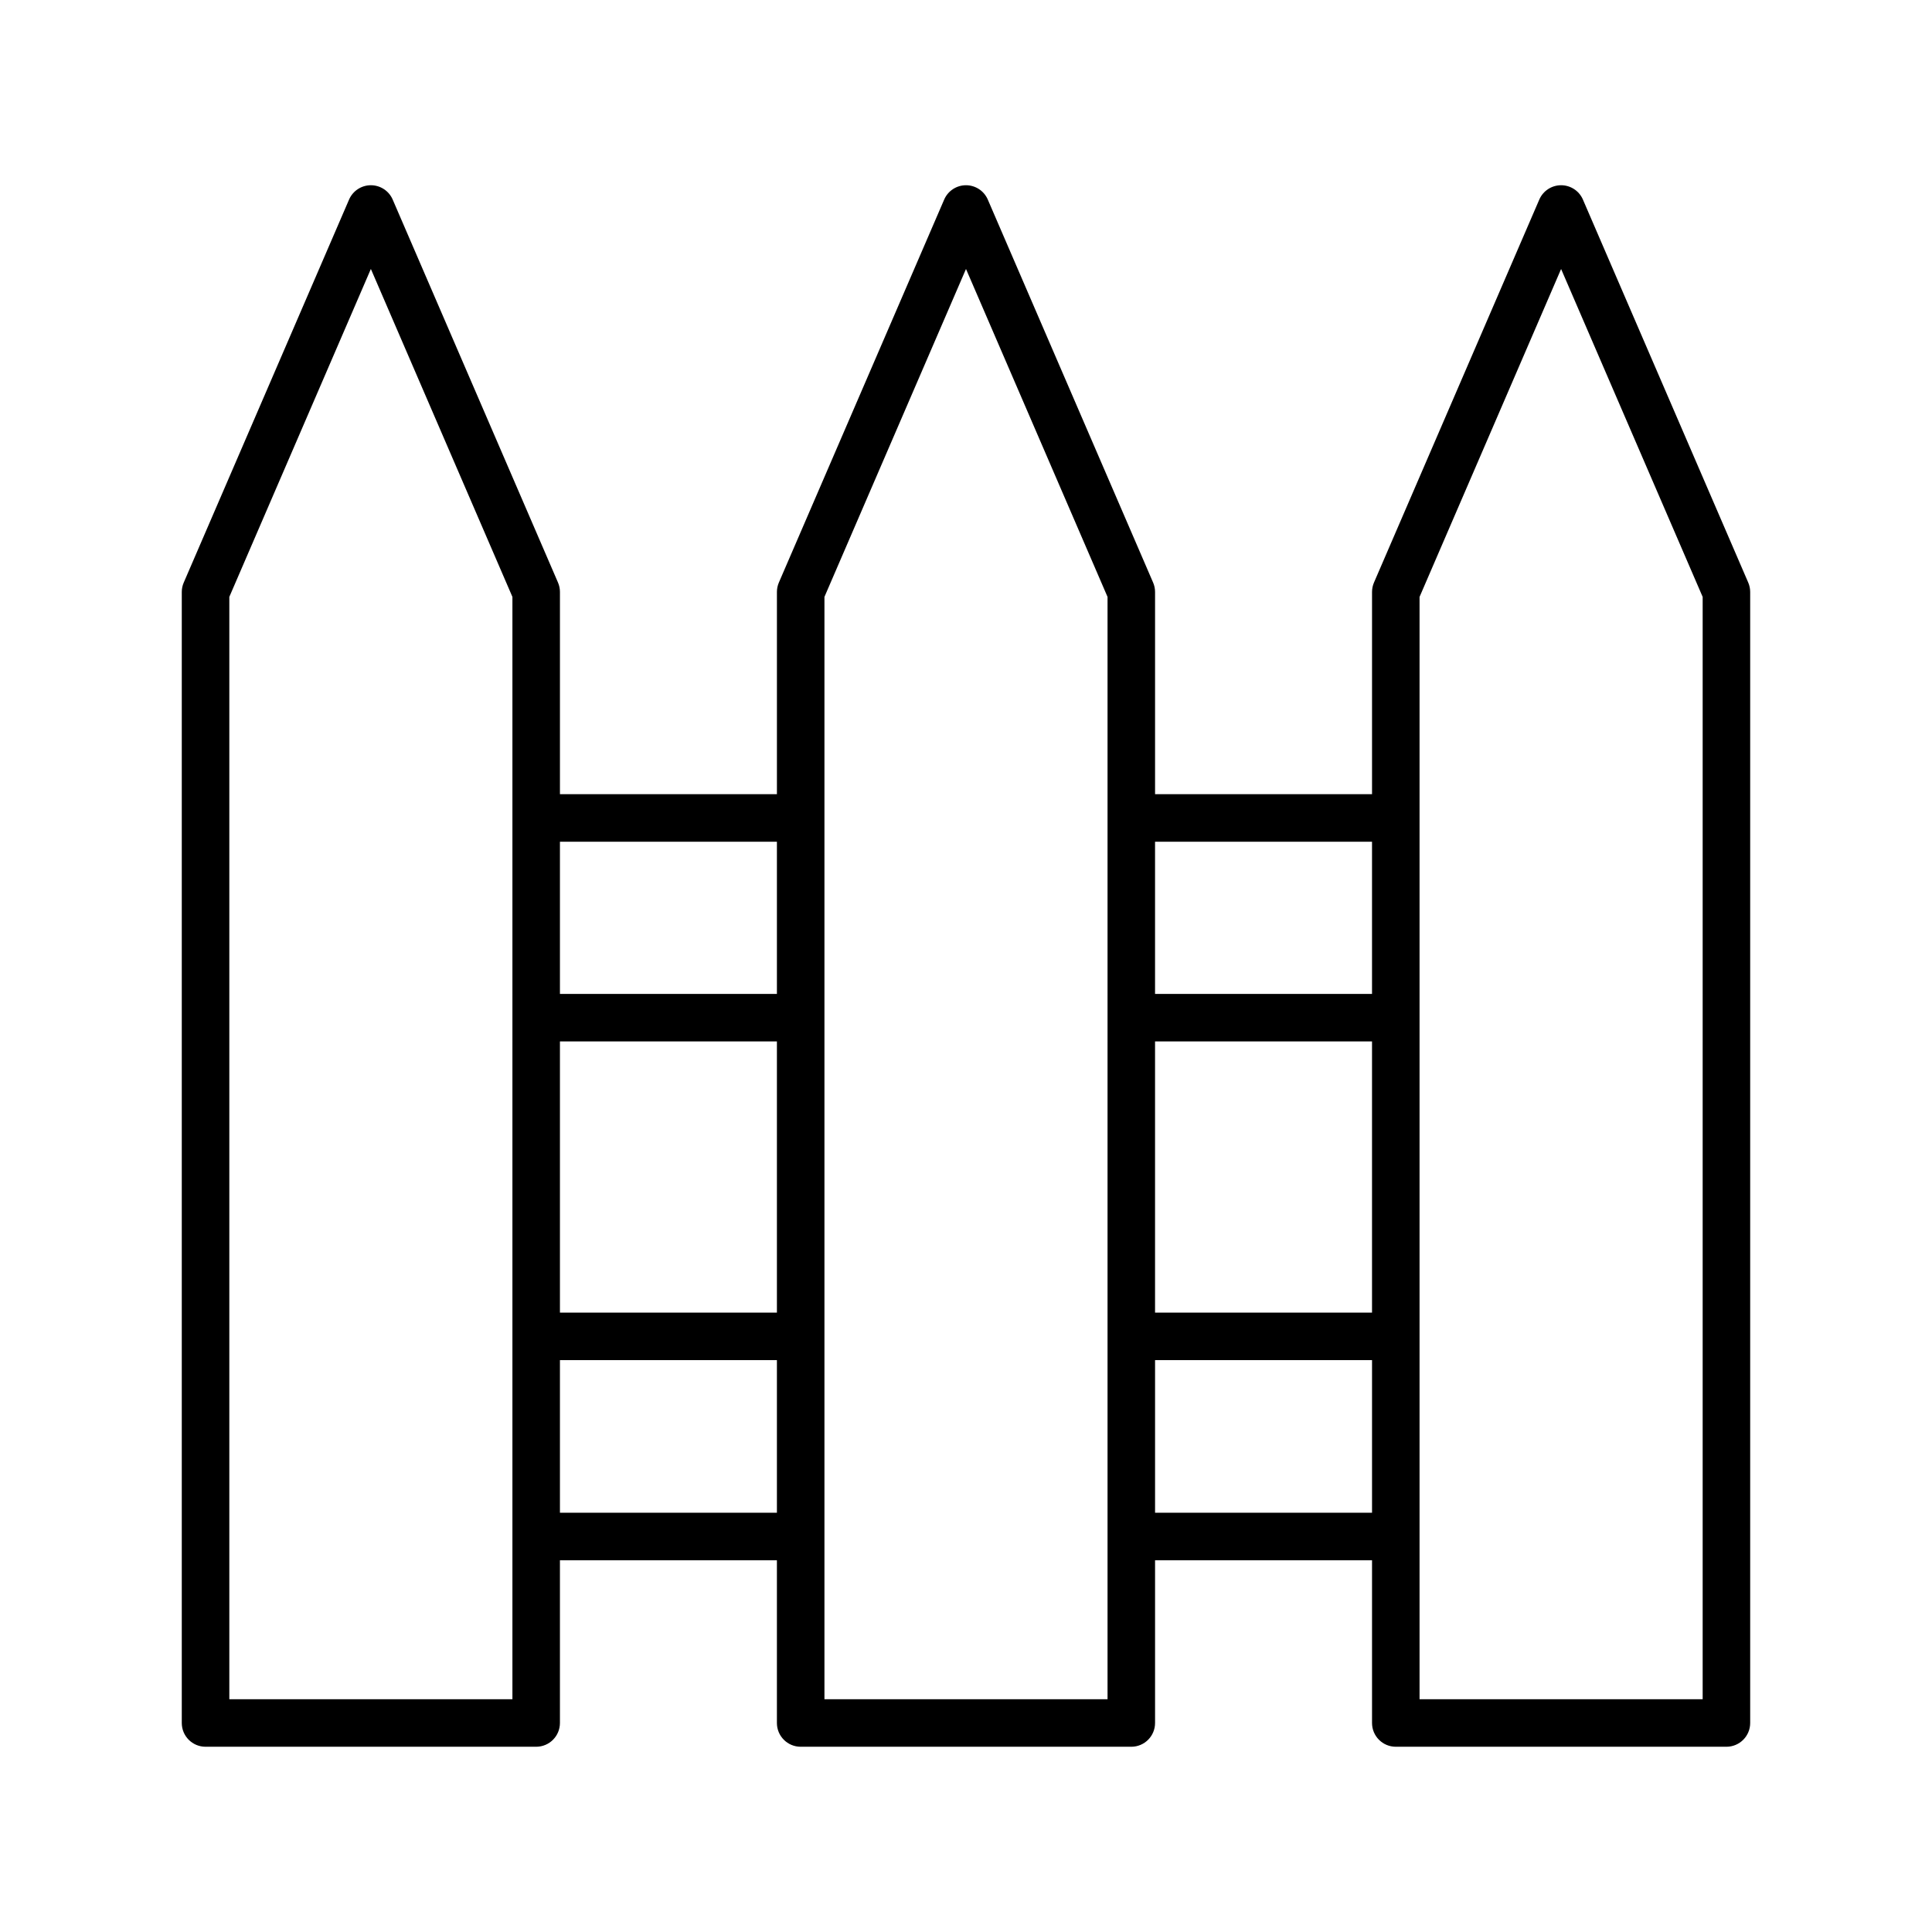
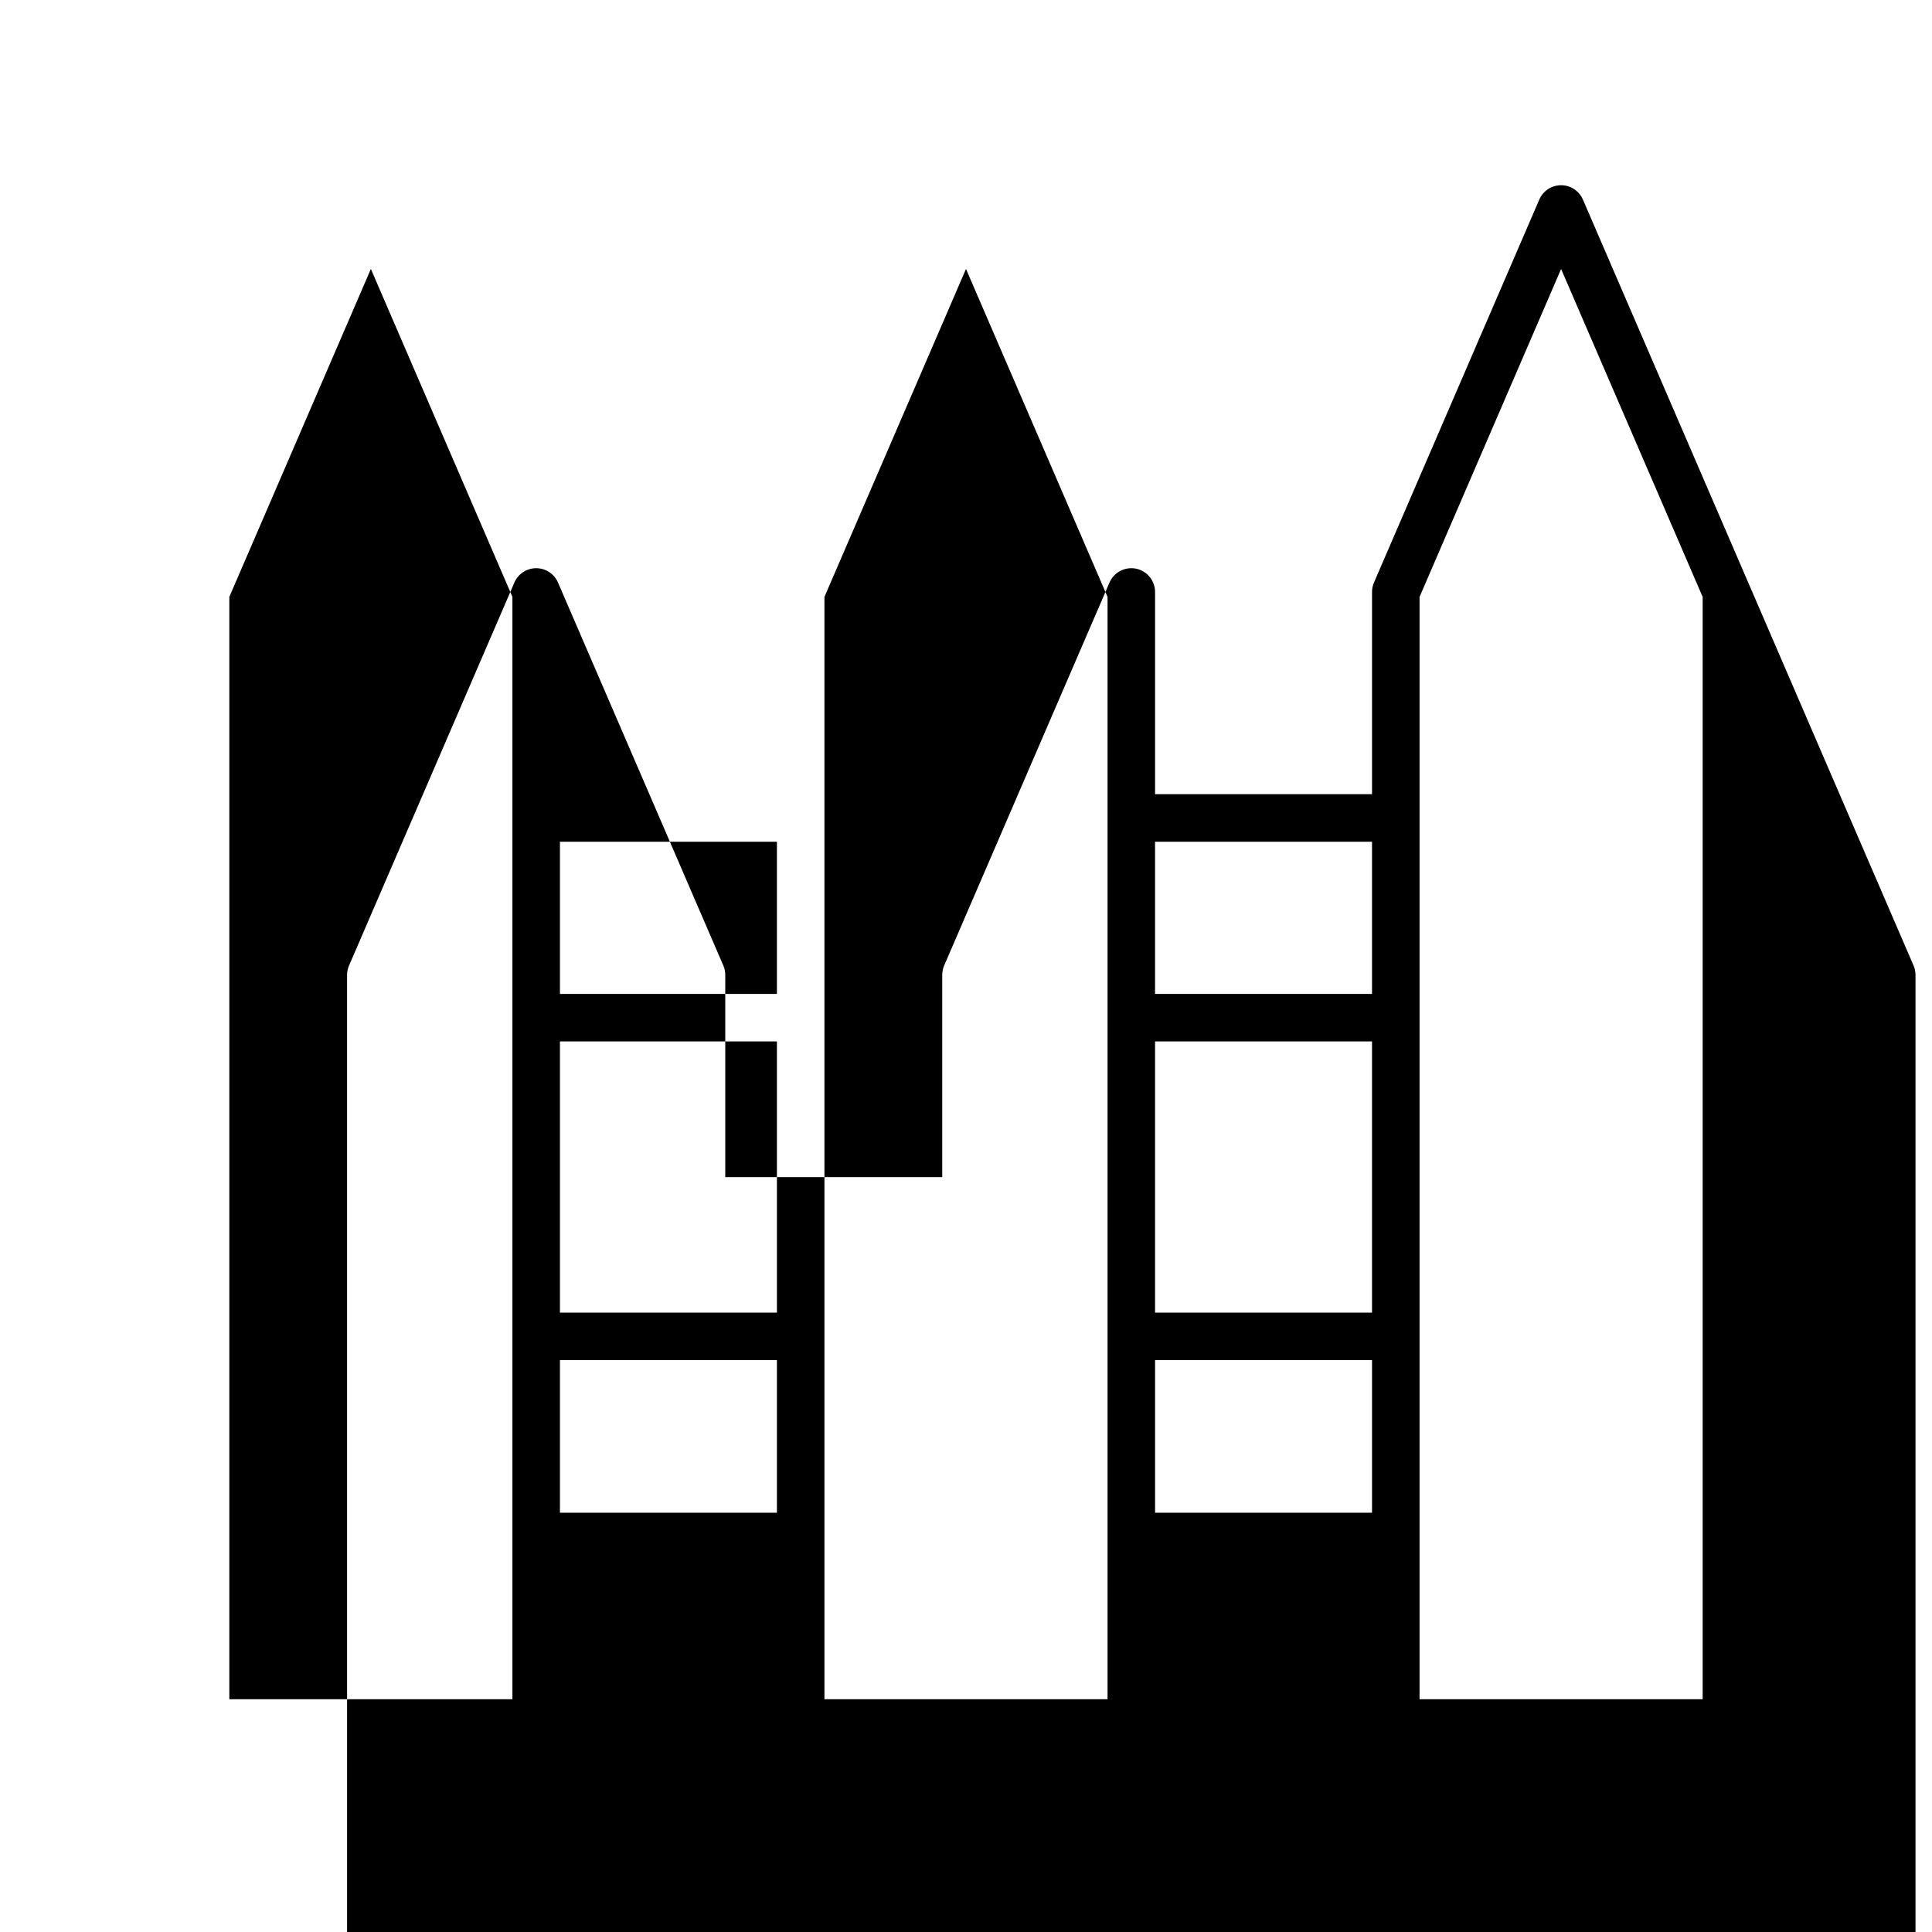
<svg xmlns="http://www.w3.org/2000/svg" fill="#000000" width="800px" height="800px" version="1.1" viewBox="144 144 512 512">
-   <path d="m563.49 196.89c-0.996-2.305-3.269-3.801-5.781-3.801-2.512 0-4.785 1.496-5.781 3.801l-43.809 101.49c-0.34 0.789-0.516 1.637-0.516 2.496v53.586l-57.5 0.004v-53.586c0-0.859-0.176-1.711-0.516-2.496l-43.809-101.49c-0.996-2.309-3.269-3.805-5.781-3.805s-4.785 1.496-5.781 3.801l-43.809 101.49c-0.34 0.789-0.516 1.637-0.516 2.496v53.586h-57.5v-53.586c0-0.859-0.176-1.711-0.516-2.496l-43.809-101.49c-0.996-2.305-3.269-3.801-5.781-3.801-2.512 0-4.785 1.496-5.781 3.801l-43.809 101.49c-0.348 0.789-0.523 1.637-0.523 2.5v299.73c0 3.481 2.82 6.297 6.297 6.297h87.621c3.477 0 6.297-2.816 6.297-6.297v-43.117h57.5v43.117c0 3.481 2.82 6.297 6.297 6.297h87.621c3.477 0 6.297-2.816 6.297-6.297v-43.117h57.5v43.117c0 3.481 2.82 6.297 6.297 6.297h87.621c3.477 0 6.297-2.816 6.297-6.297v-299.73c0-0.859-0.176-1.711-0.516-2.496zm-113.39 223.1h57.5v71.867l-57.5 0.004zm57.5-52.926v40.332h-57.5v-40.332zm-215.21 52.926h57.5v71.867h-57.5zm57.5-52.926v40.332h-57.5v-40.332zm-70.094 227.25h-75.023v-292.13l37.512-86.906 37.512 86.906zm12.594-49.418v-40.441h57.5v40.441zm145.12 49.418h-75.023v-292.13l37.512-86.902 37.512 86.906zm12.594-49.418v-40.441h57.5v40.441zm145.12 49.418h-75.027v-292.12l37.512-86.906 37.516 86.902z" />
+   <path d="m563.49 196.89c-0.996-2.305-3.269-3.801-5.781-3.801-2.512 0-4.785 1.496-5.781 3.801l-43.809 101.49c-0.34 0.789-0.516 1.637-0.516 2.496v53.586l-57.5 0.004v-53.586c0-0.859-0.176-1.711-0.516-2.496c-0.996-2.309-3.269-3.805-5.781-3.805s-4.785 1.496-5.781 3.801l-43.809 101.49c-0.34 0.789-0.516 1.637-0.516 2.496v53.586h-57.5v-53.586c0-0.859-0.176-1.711-0.516-2.496l-43.809-101.49c-0.996-2.305-3.269-3.801-5.781-3.801-2.512 0-4.785 1.496-5.781 3.801l-43.809 101.49c-0.348 0.789-0.523 1.637-0.523 2.5v299.73c0 3.481 2.82 6.297 6.297 6.297h87.621c3.477 0 6.297-2.816 6.297-6.297v-43.117h57.5v43.117c0 3.481 2.82 6.297 6.297 6.297h87.621c3.477 0 6.297-2.816 6.297-6.297v-43.117h57.5v43.117c0 3.481 2.82 6.297 6.297 6.297h87.621c3.477 0 6.297-2.816 6.297-6.297v-299.73c0-0.859-0.176-1.711-0.516-2.496zm-113.39 223.1h57.5v71.867l-57.5 0.004zm57.5-52.926v40.332h-57.5v-40.332zm-215.21 52.926h57.5v71.867h-57.5zm57.5-52.926v40.332h-57.5v-40.332zm-70.094 227.25h-75.023v-292.13l37.512-86.906 37.512 86.906zm12.594-49.418v-40.441h57.5v40.441zm145.12 49.418h-75.023v-292.13l37.512-86.902 37.512 86.906zm12.594-49.418v-40.441h57.5v40.441zm145.12 49.418h-75.027v-292.12l37.512-86.906 37.516 86.902z" />
</svg>